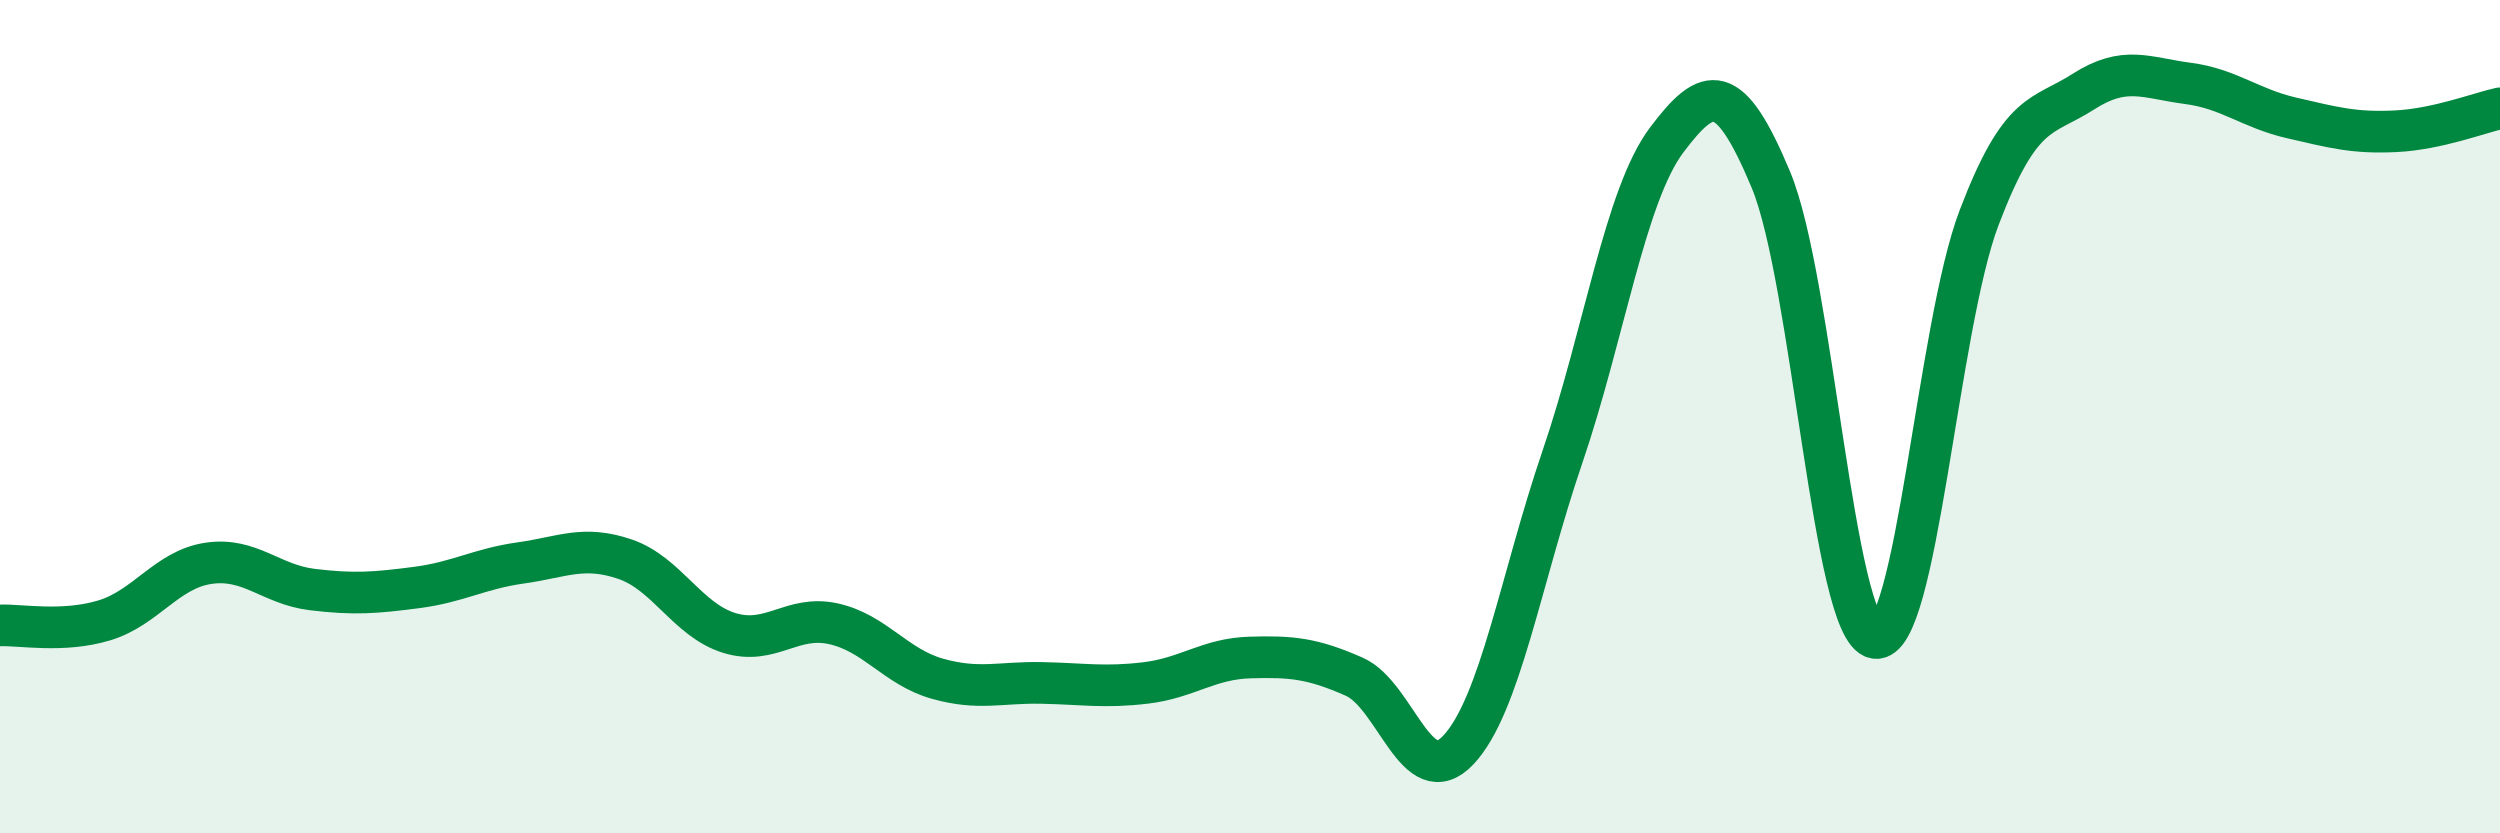
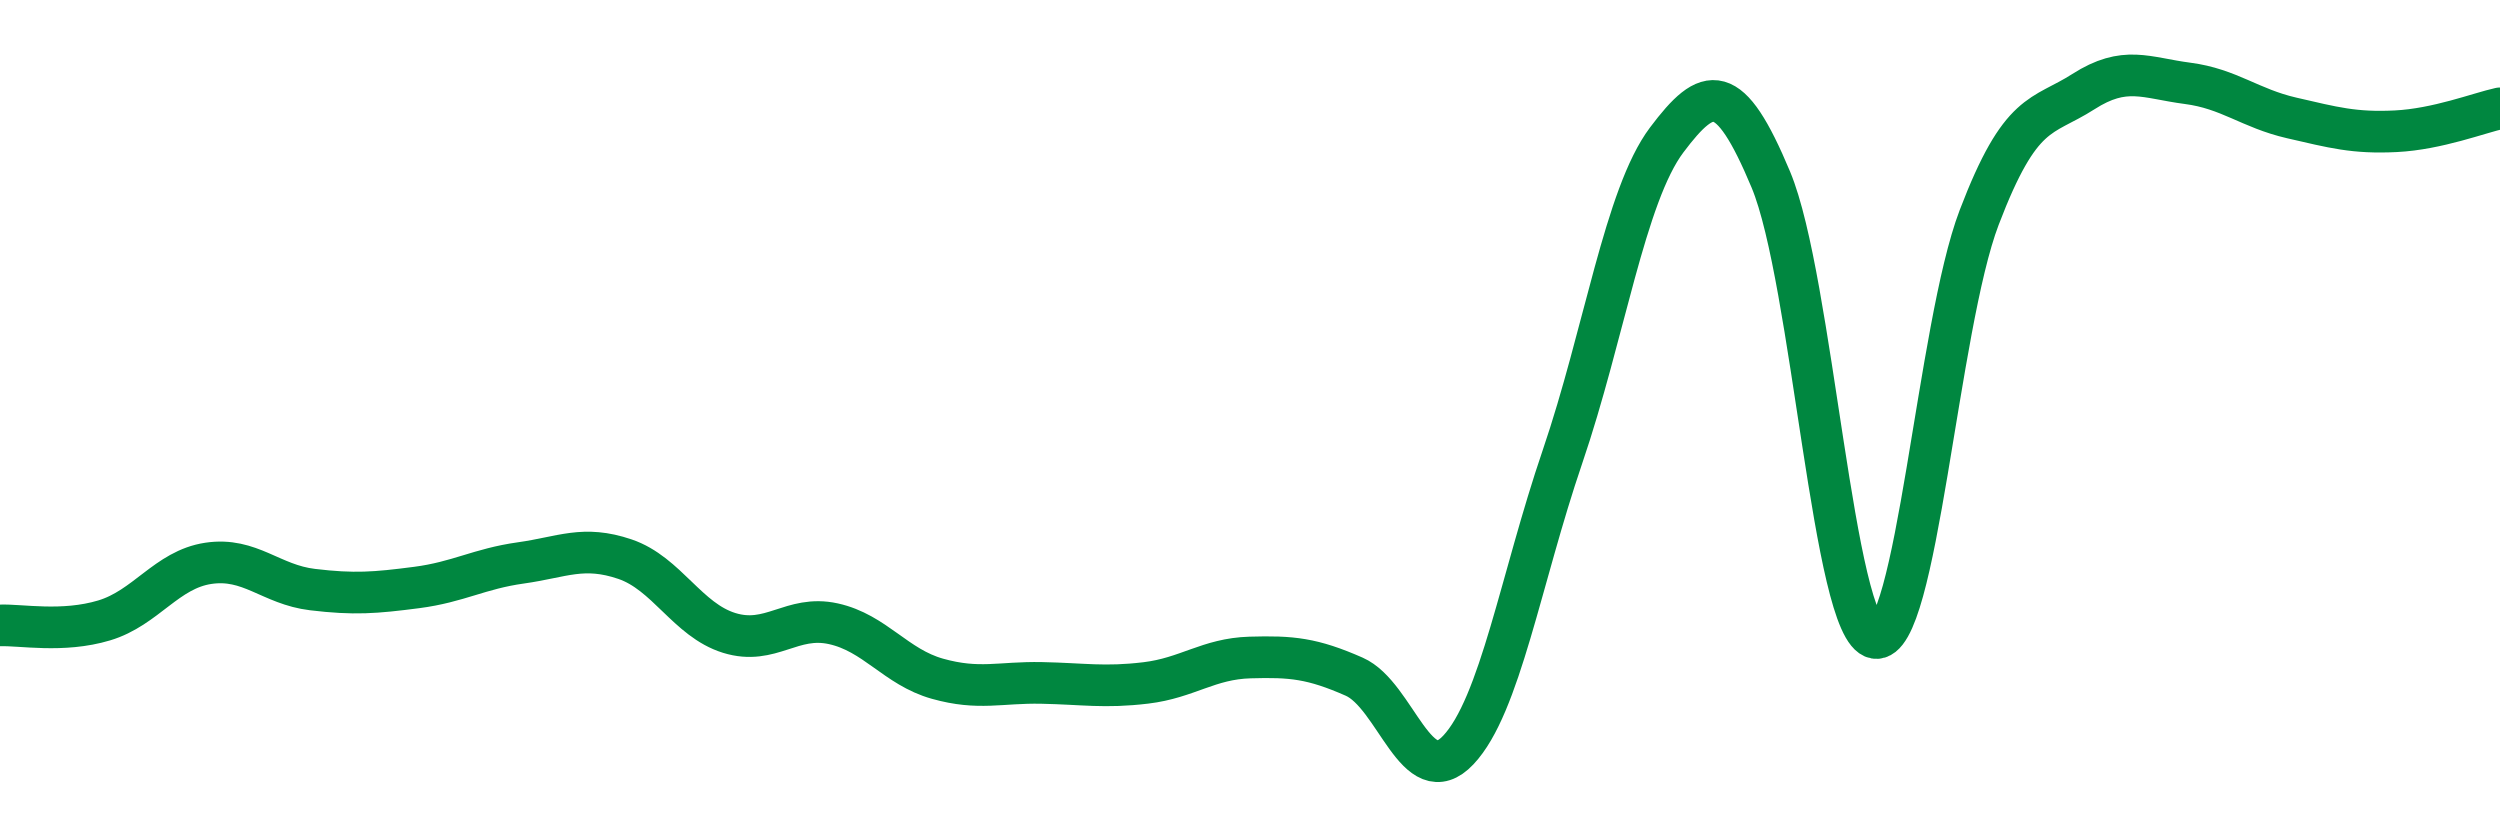
<svg xmlns="http://www.w3.org/2000/svg" width="60" height="20" viewBox="0 0 60 20">
-   <path d="M 0,15.01 C 0.5,14.99 1.5,15.19 2.5,14.89 C 3.5,14.59 4,13.67 5,13.52 C 6,13.37 6.5,14.03 7.5,14.15 C 8.5,14.27 9,14.23 10,14.1 C 11,13.97 11.5,13.65 12.5,13.51 C 13.5,13.37 14,13.08 15,13.42 C 16,13.76 16.5,14.88 17.5,15.19 C 18.5,15.5 19,14.75 20,14.97 C 21,15.19 21.5,16.01 22.5,16.29 C 23.5,16.57 24,16.37 25,16.39 C 26,16.41 26.5,16.51 27.5,16.39 C 28.5,16.27 29,15.81 30,15.78 C 31,15.75 31.5,15.8 32.5,16.24 C 33.5,16.68 34,19.06 35,18 C 36,16.94 36.5,13.89 37.5,10.96 C 38.5,8.03 39,4.69 40,3.36 C 41,2.03 41.5,1.92 42.5,4.31 C 43.5,6.7 44,15.13 45,15.31 C 46,15.49 46.5,7.84 47.5,5.22 C 48.5,2.6 49,2.84 50,2.2 C 51,1.56 51.5,1.87 52.5,2 C 53.5,2.13 54,2.6 55,2.83 C 56,3.06 56.5,3.2 57.5,3.15 C 58.5,3.1 59.5,2.71 60,2.6L60 20L0 20Z" fill="#008740" opacity="0.1" stroke-linecap="round" stroke-linejoin="round" />
  <path d="M 0,15.01 C 0.5,14.99 1.5,15.19 2.5,14.89 C 3.5,14.59 4,13.67 5,13.52 C 6,13.37 6.5,14.03 7.5,14.15 C 8.5,14.27 9,14.23 10,14.1 C 11,13.97 11.5,13.65 12.5,13.51 C 13.5,13.37 14,13.08 15,13.42 C 16,13.76 16.5,14.88 17.5,15.19 C 18.5,15.5 19,14.75 20,14.97 C 21,15.19 21.5,16.01 22.5,16.29 C 23.5,16.57 24,16.37 25,16.39 C 26,16.41 26.5,16.51 27.5,16.39 C 28.5,16.27 29,15.81 30,15.78 C 31,15.75 31.5,15.8 32.5,16.24 C 33.5,16.68 34,19.06 35,18 C 36,16.94 36.5,13.89 37.5,10.96 C 38.5,8.03 39,4.69 40,3.36 C 41,2.03 41.5,1.92 42.5,4.31 C 43.5,6.7 44,15.13 45,15.31 C 46,15.49 46.5,7.84 47.5,5.22 C 48.5,2.6 49,2.84 50,2.2 C 51,1.56 51.5,1.87 52.5,2 C 53.5,2.13 54,2.6 55,2.83 C 56,3.06 56.5,3.2 57.5,3.15 C 58.5,3.1 59.5,2.71 60,2.6" stroke="#008740" stroke-width="1" fill="none" stroke-linecap="round" stroke-linejoin="round" />
</svg>